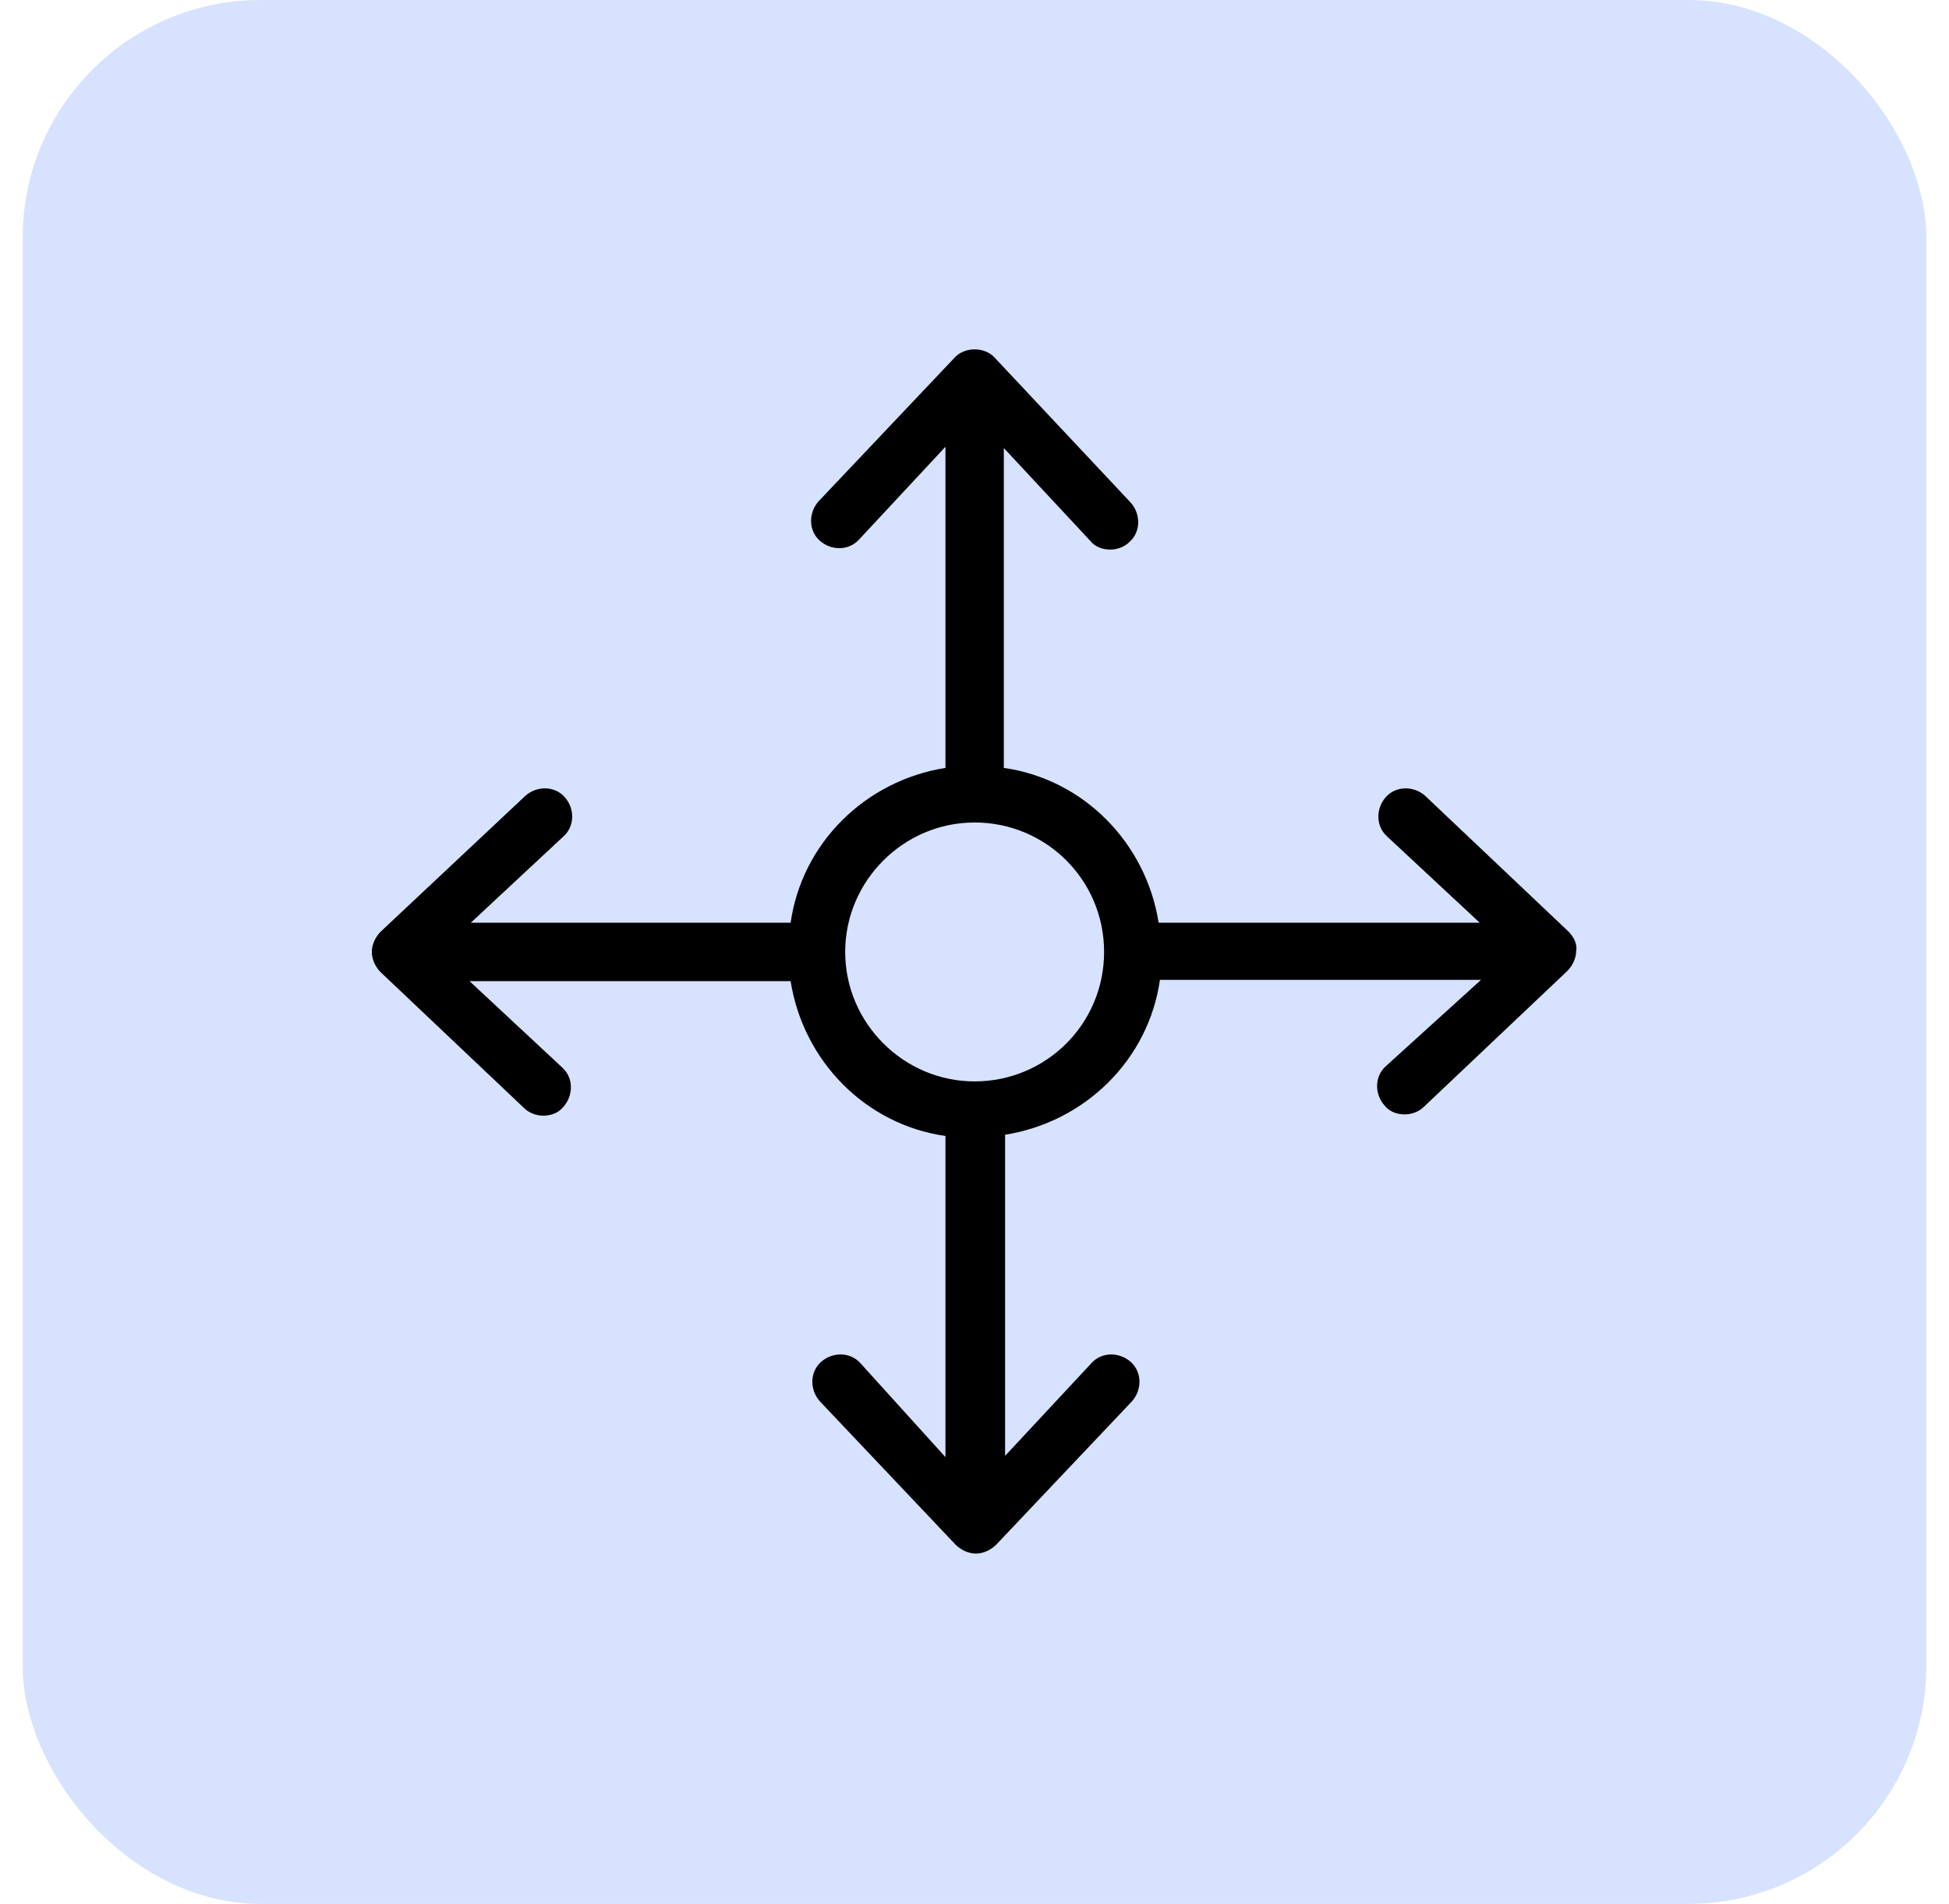
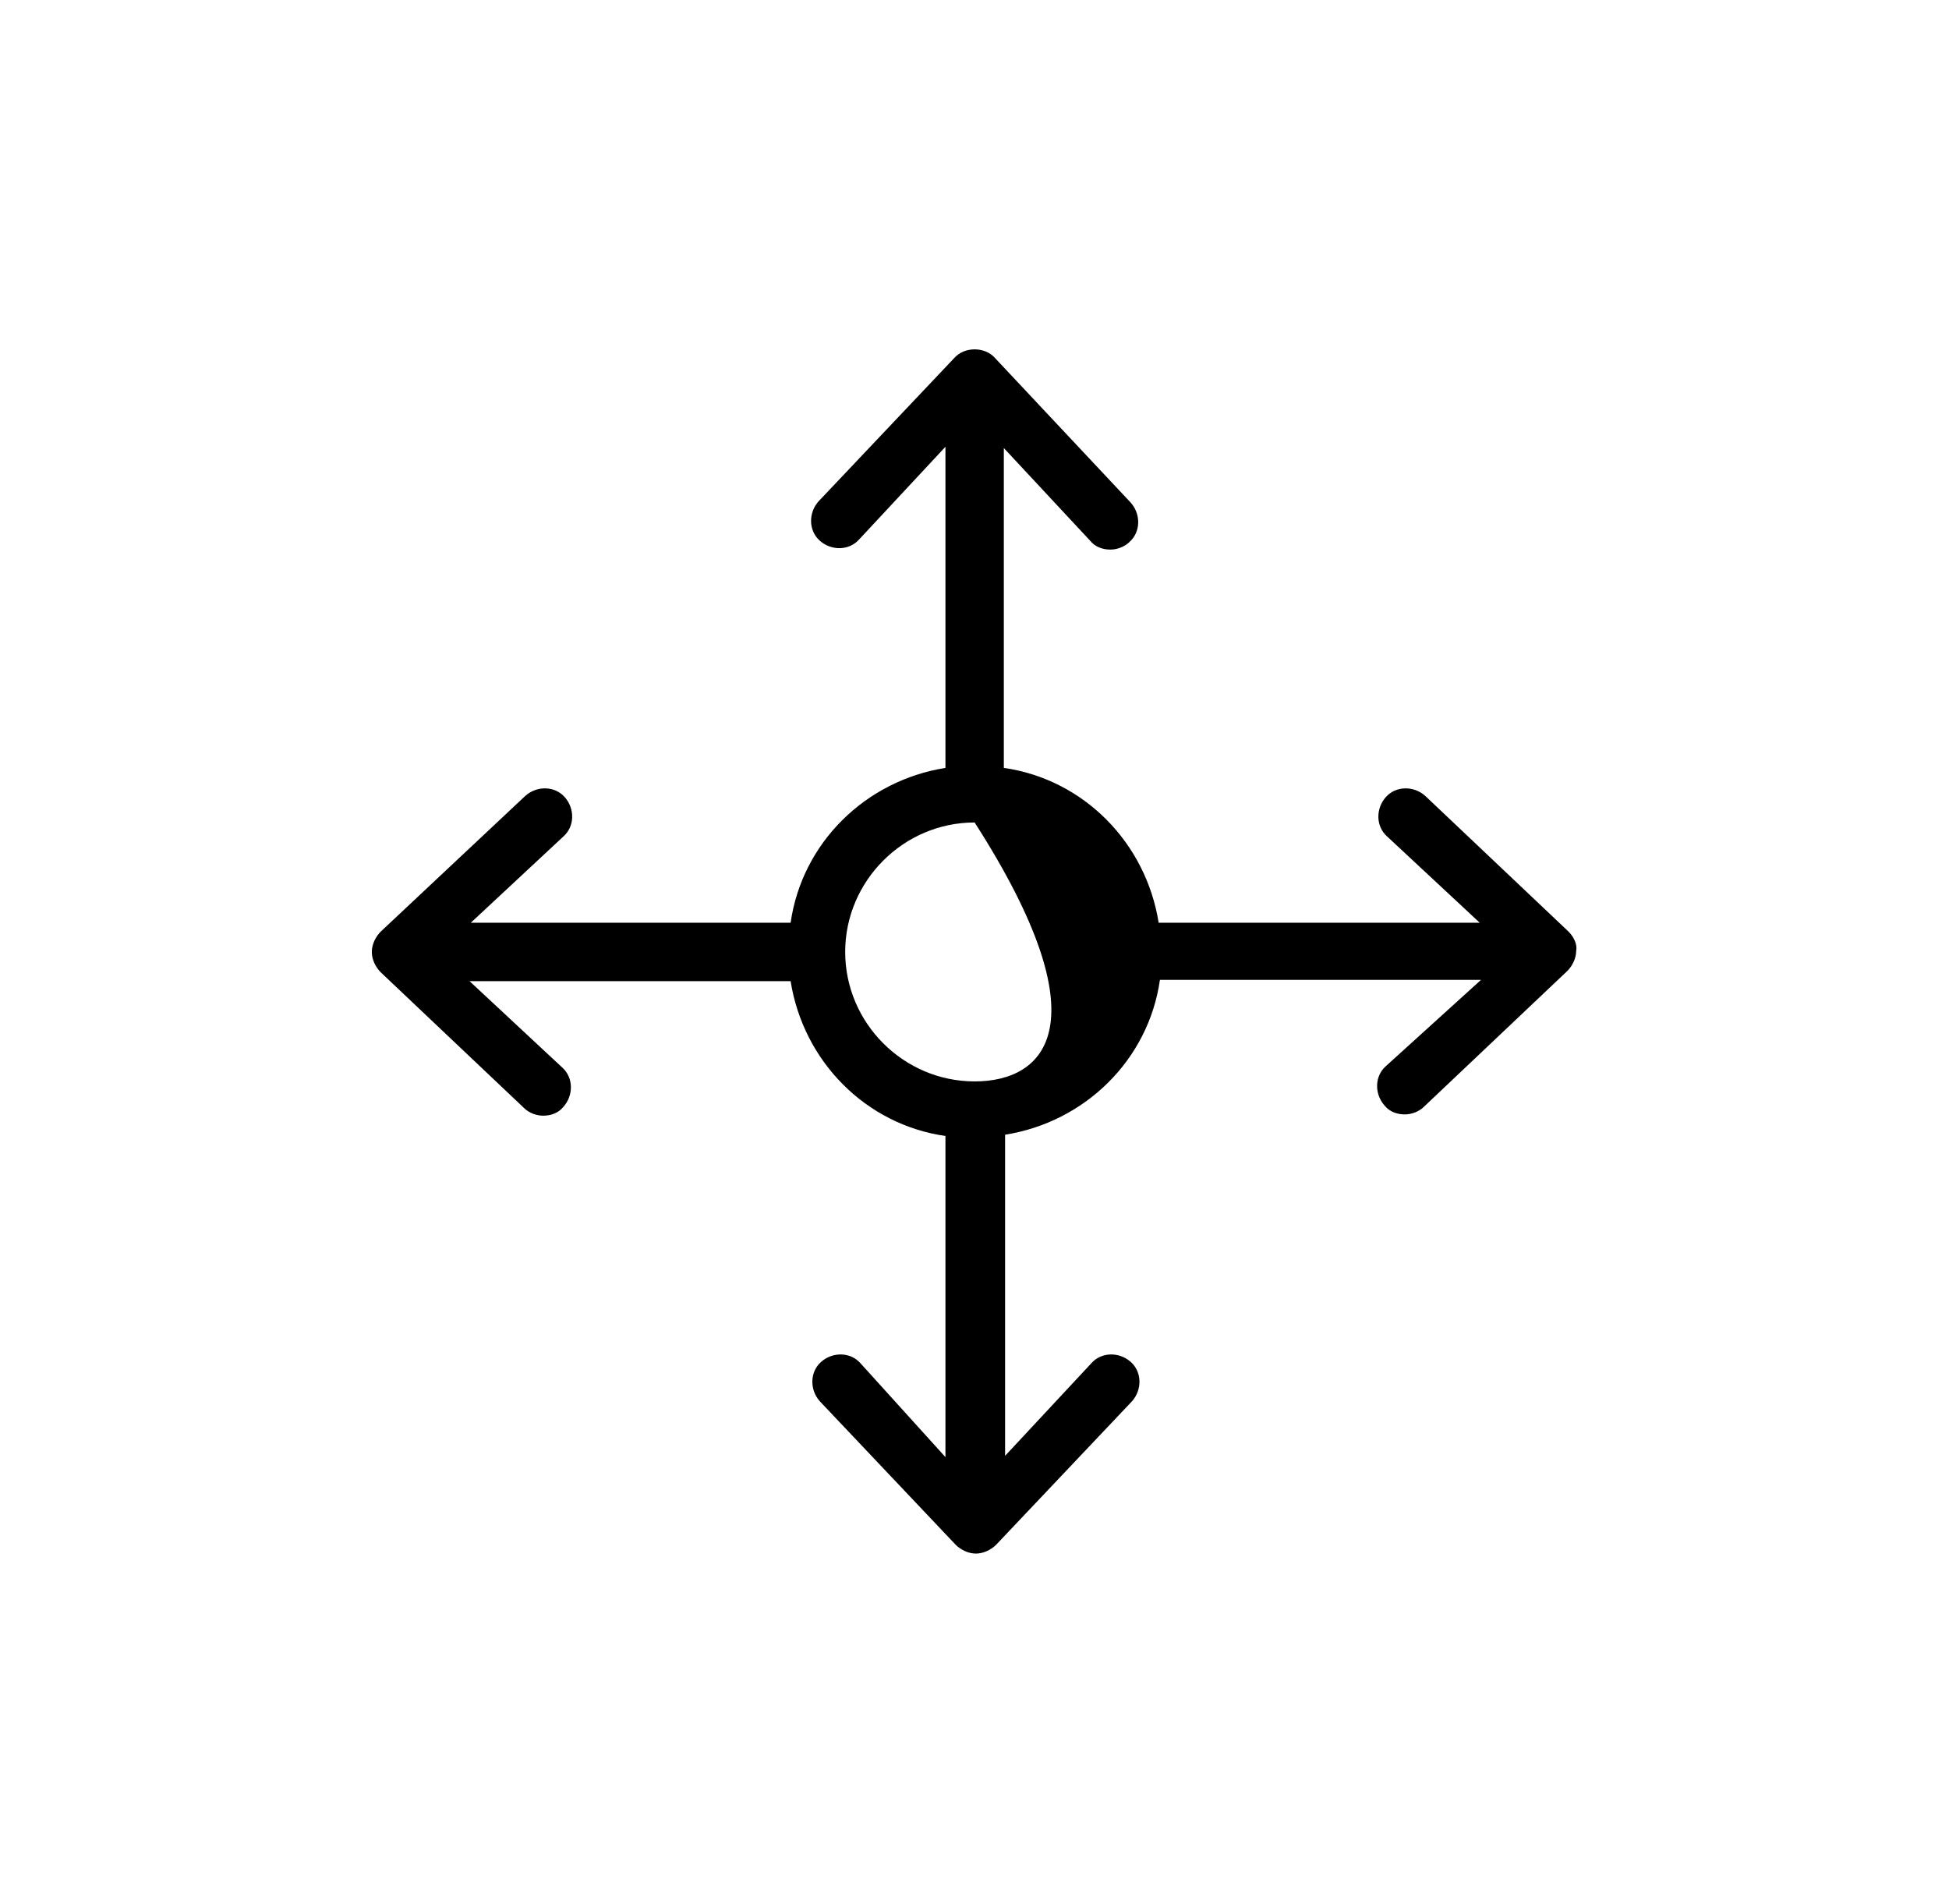
<svg xmlns="http://www.w3.org/2000/svg" width="43" height="42" viewBox="0 0 43 42" fill="none">
-   <rect x="0.5" width="42" height="42" rx="5.25" fill="#D6E2FE" />
-   <path d="M34.607 20.552L31.443 17.556C31.191 17.332 30.799 17.332 30.575 17.584C30.351 17.836 30.351 18.228 30.603 18.452L32.647 20.356H25.563C25.283 18.592 23.911 17.192 22.147 16.94V9.884L24.051 11.928C24.163 12.068 24.331 12.124 24.499 12.124C24.639 12.124 24.807 12.068 24.919 11.956C25.171 11.732 25.171 11.34 24.947 11.088L21.951 7.896C21.727 7.644 21.279 7.644 21.055 7.896L18.059 11.06C17.835 11.312 17.835 11.704 18.087 11.928C18.339 12.152 18.731 12.152 18.955 11.9L20.859 9.856V16.94C19.095 17.22 17.695 18.592 17.443 20.356H10.387L12.431 18.452C12.683 18.228 12.683 17.836 12.459 17.584C12.235 17.332 11.843 17.332 11.591 17.556L8.399 20.552C8.287 20.664 8.203 20.832 8.203 21C8.203 21.168 8.287 21.336 8.399 21.448L11.563 24.444C11.675 24.556 11.843 24.612 11.983 24.612C12.151 24.612 12.319 24.556 12.431 24.416C12.655 24.164 12.655 23.772 12.403 23.548L10.359 21.644H17.443C17.723 23.408 19.095 24.808 20.859 25.06V32.144L18.983 30.072C18.759 29.82 18.367 29.82 18.115 30.044C17.863 30.268 17.863 30.66 18.087 30.912L21.083 34.076C21.195 34.188 21.363 34.272 21.531 34.272C21.699 34.272 21.867 34.188 21.979 34.076L24.975 30.912C25.199 30.66 25.199 30.268 24.947 30.044C24.695 29.82 24.303 29.82 24.079 30.072L22.175 32.116L22.175 25.032C23.939 24.752 25.339 23.38 25.591 21.616H32.675L30.575 23.52C30.323 23.744 30.323 24.136 30.547 24.388C30.659 24.528 30.827 24.584 30.995 24.584C31.135 24.584 31.303 24.528 31.415 24.416L34.579 21.42C34.691 21.308 34.775 21.14 34.775 20.972C34.803 20.832 34.719 20.664 34.607 20.552H34.607ZM21.503 23.856C19.935 23.856 18.647 22.568 18.647 21C18.647 19.432 19.935 18.144 21.503 18.144C23.071 18.144 24.359 19.404 24.359 21C24.359 22.596 23.071 23.856 21.503 23.856Z" fill="black" />
+   <path d="M34.607 20.552L31.443 17.556C31.191 17.332 30.799 17.332 30.575 17.584C30.351 17.836 30.351 18.228 30.603 18.452L32.647 20.356H25.563C25.283 18.592 23.911 17.192 22.147 16.94V9.884L24.051 11.928C24.163 12.068 24.331 12.124 24.499 12.124C24.639 12.124 24.807 12.068 24.919 11.956C25.171 11.732 25.171 11.34 24.947 11.088L21.951 7.896C21.727 7.644 21.279 7.644 21.055 7.896L18.059 11.06C17.835 11.312 17.835 11.704 18.087 11.928C18.339 12.152 18.731 12.152 18.955 11.9L20.859 9.856V16.94C19.095 17.22 17.695 18.592 17.443 20.356H10.387L12.431 18.452C12.683 18.228 12.683 17.836 12.459 17.584C12.235 17.332 11.843 17.332 11.591 17.556L8.399 20.552C8.287 20.664 8.203 20.832 8.203 21C8.203 21.168 8.287 21.336 8.399 21.448L11.563 24.444C11.675 24.556 11.843 24.612 11.983 24.612C12.151 24.612 12.319 24.556 12.431 24.416C12.655 24.164 12.655 23.772 12.403 23.548L10.359 21.644H17.443C17.723 23.408 19.095 24.808 20.859 25.06V32.144L18.983 30.072C18.759 29.82 18.367 29.82 18.115 30.044C17.863 30.268 17.863 30.66 18.087 30.912L21.083 34.076C21.195 34.188 21.363 34.272 21.531 34.272C21.699 34.272 21.867 34.188 21.979 34.076L24.975 30.912C25.199 30.66 25.199 30.268 24.947 30.044C24.695 29.82 24.303 29.82 24.079 30.072L22.175 32.116L22.175 25.032C23.939 24.752 25.339 23.38 25.591 21.616H32.675L30.575 23.52C30.323 23.744 30.323 24.136 30.547 24.388C30.659 24.528 30.827 24.584 30.995 24.584C31.135 24.584 31.303 24.528 31.415 24.416L34.579 21.42C34.691 21.308 34.775 21.14 34.775 20.972C34.803 20.832 34.719 20.664 34.607 20.552H34.607ZM21.503 23.856C19.935 23.856 18.647 22.568 18.647 21C18.647 19.432 19.935 18.144 21.503 18.144C24.359 22.596 23.071 23.856 21.503 23.856Z" fill="black" />
</svg>